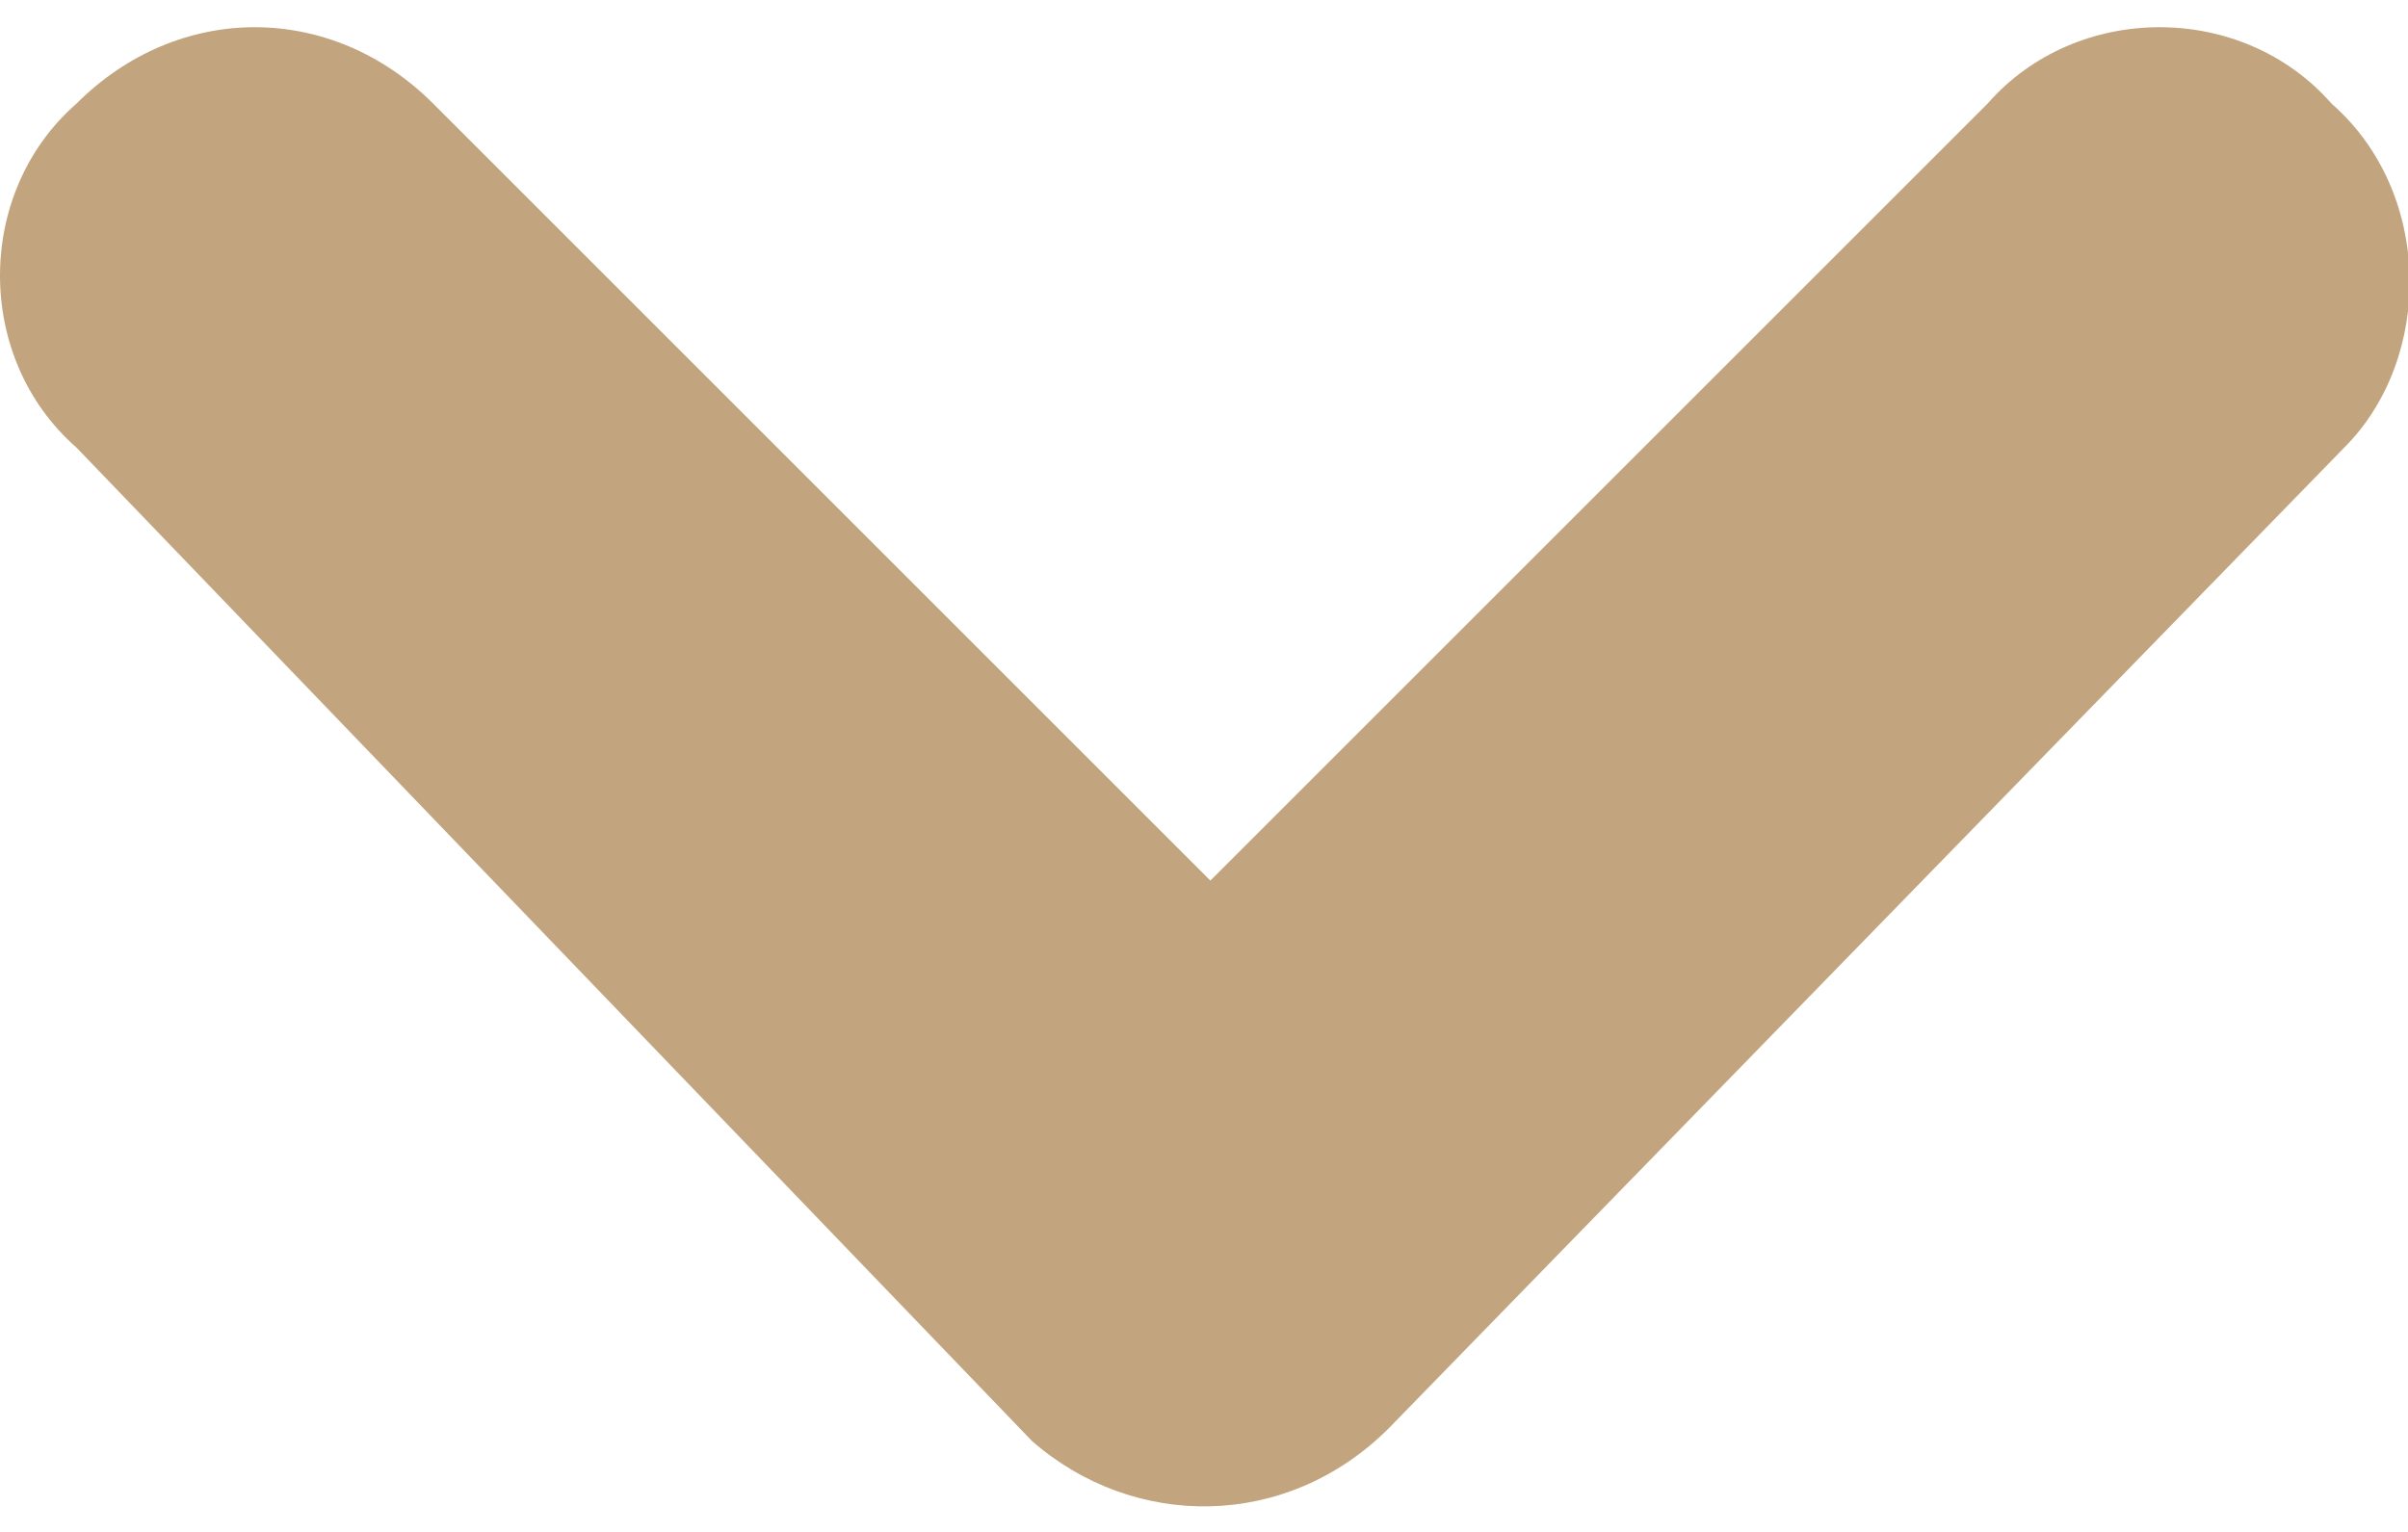
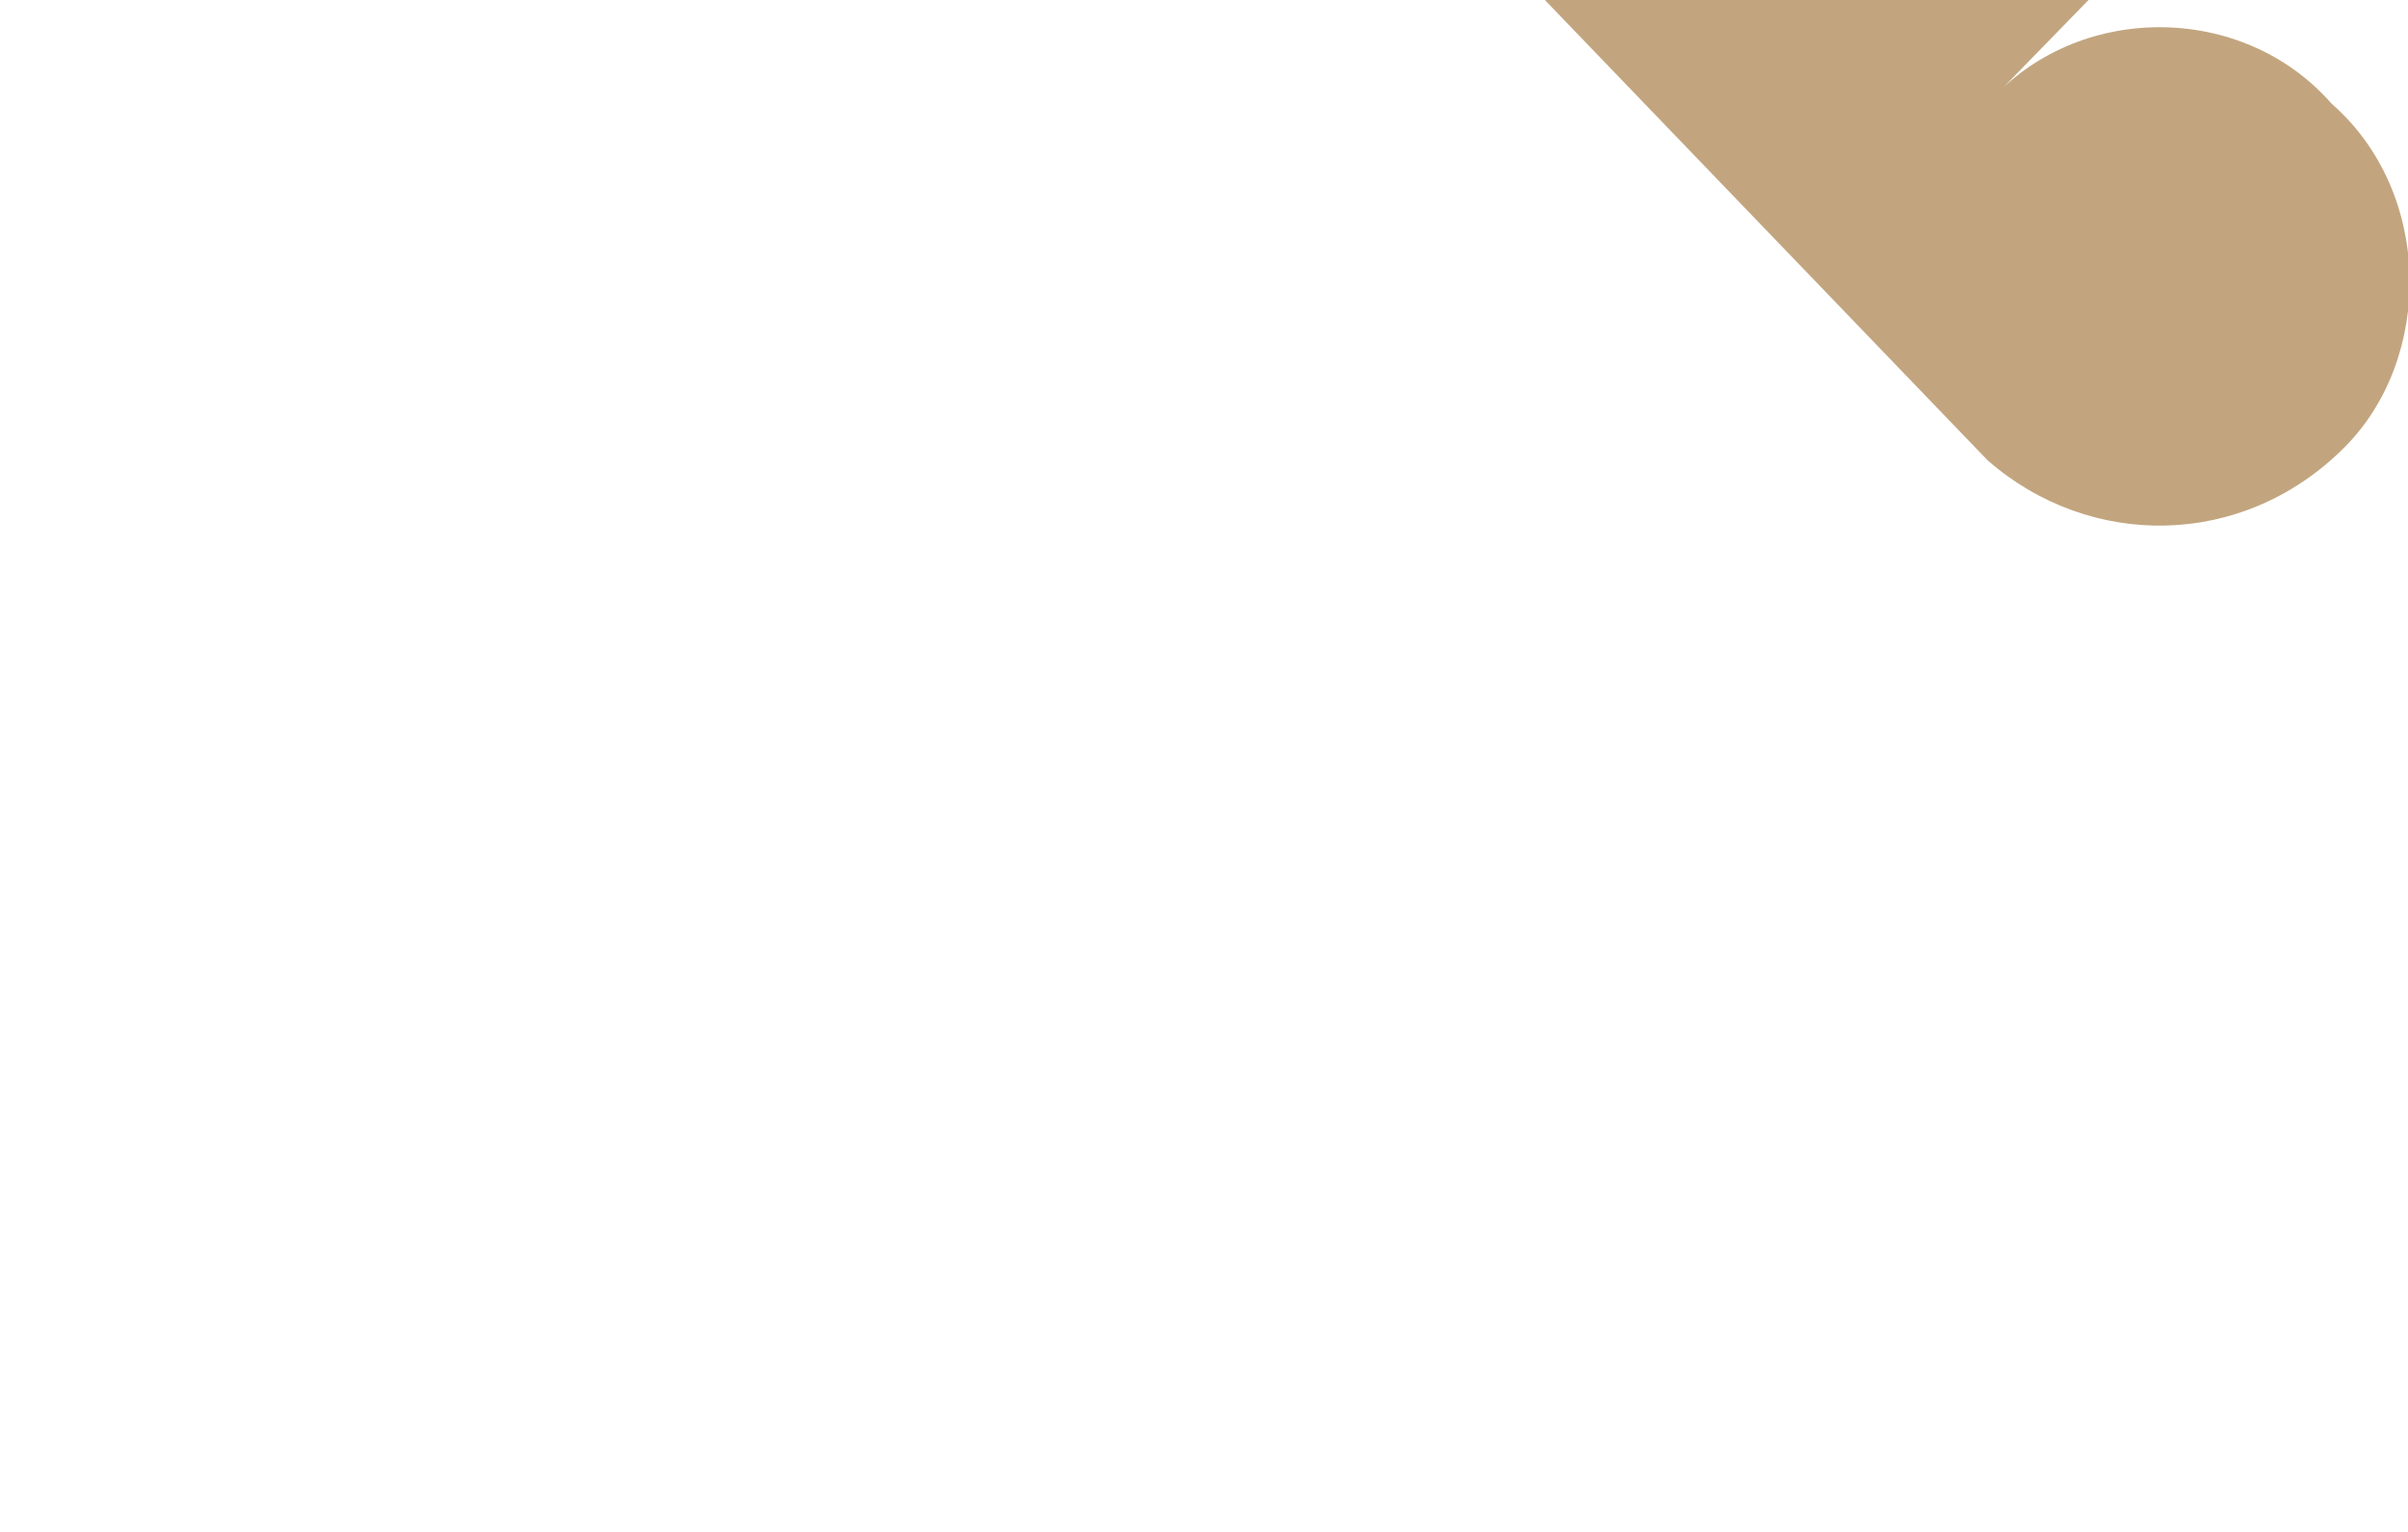
<svg xmlns="http://www.w3.org/2000/svg" xml:space="preserve" width="11px" height="7px" version="1.1" style="shape-rendering:geometricPrecision; text-rendering:geometricPrecision; image-rendering:optimizeQuality; fill-rule:evenodd; clip-rule:evenodd" viewBox="0 0 0.189 0.116">
  <defs>
    <style type="text/css">
   
    .fil0 {fill:#C2A57F;fill-rule:nonzero}
   
  </style>
  </defs>
  <g id="Layer_x0020_1">
-     <path class="fil0" d="M0.156 0.006c0.007,-0.008 0.02,-0.008 0.027,0 0.008,0.007 0.008,0.02 0.001,0.027l-0.075 0.077c-0.008,0.008 -0.02,0.008 -0.028,0.001l-0.075 -0.078c-0.008,-0.007 -0.008,-0.02 0,-0.027 0.008,-0.008 0.02,-0.008 0.028,0l0.061 0.061 0.061 -0.061z" />
+     <path class="fil0" d="M0.156 0.006c0.007,-0.008 0.02,-0.008 0.027,0 0.008,0.007 0.008,0.02 0.001,0.027c-0.008,0.008 -0.02,0.008 -0.028,0.001l-0.075 -0.078c-0.008,-0.007 -0.008,-0.02 0,-0.027 0.008,-0.008 0.02,-0.008 0.028,0l0.061 0.061 0.061 -0.061z" />
  </g>
</svg>